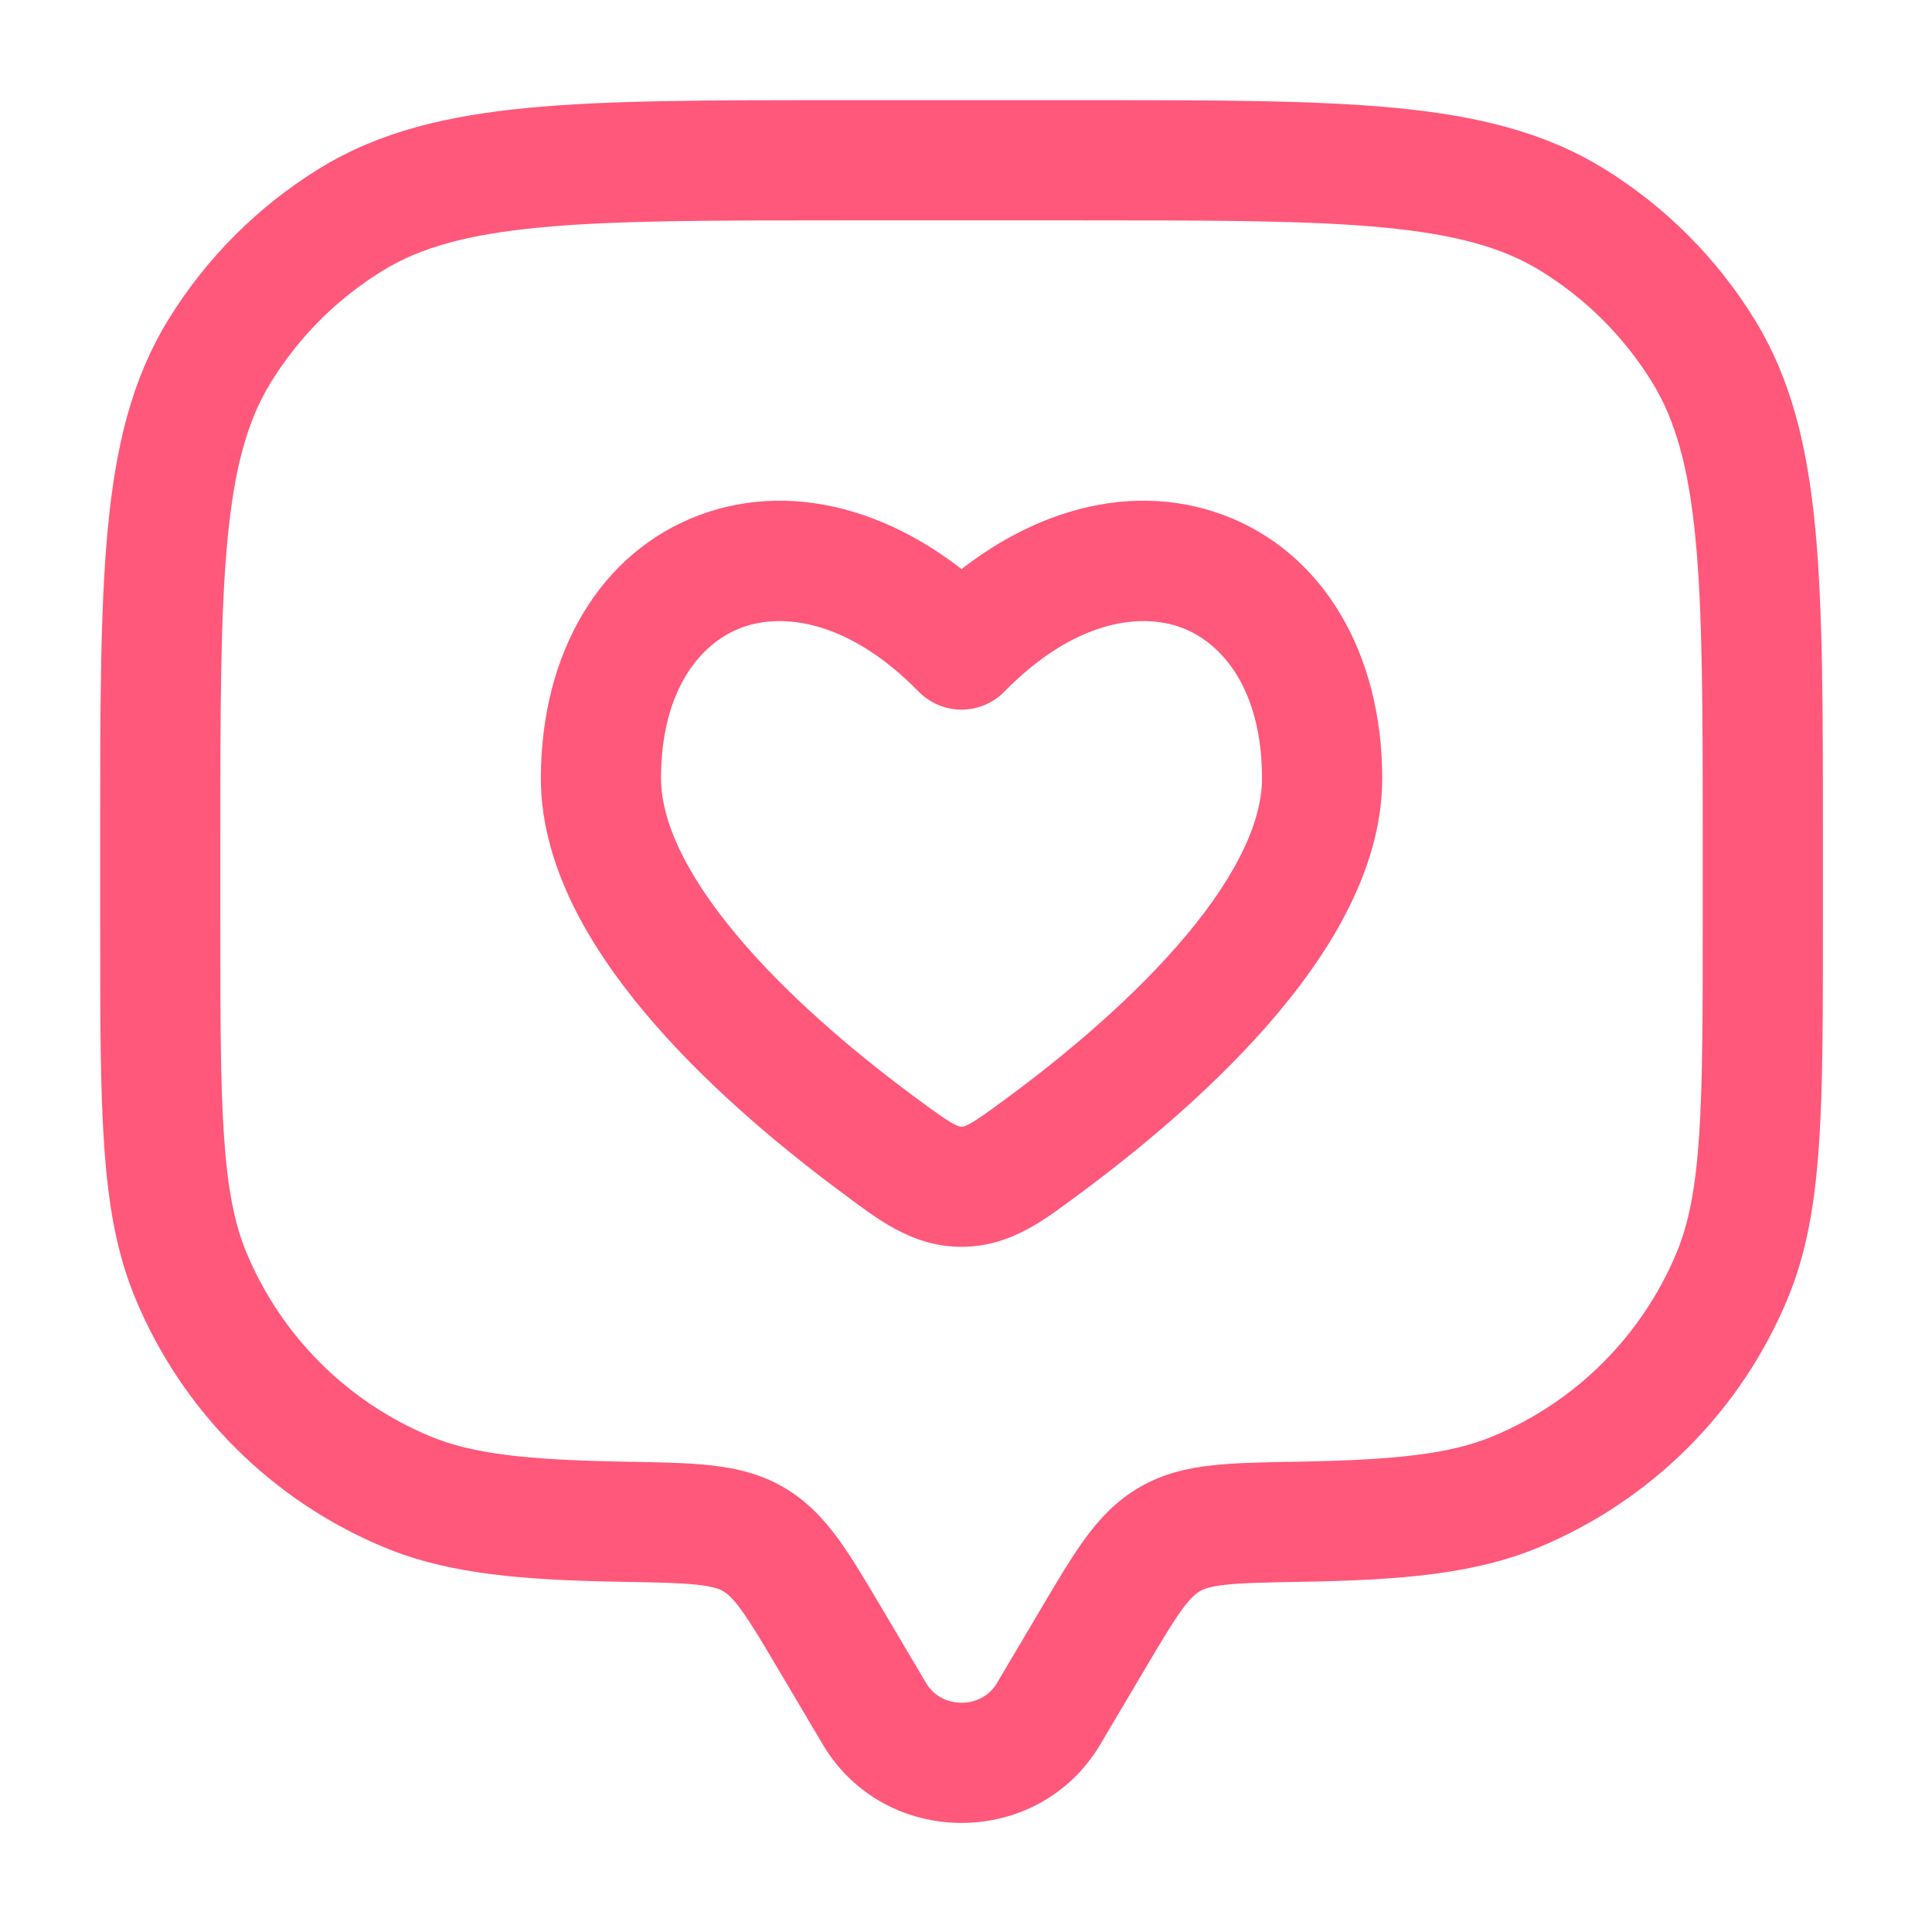
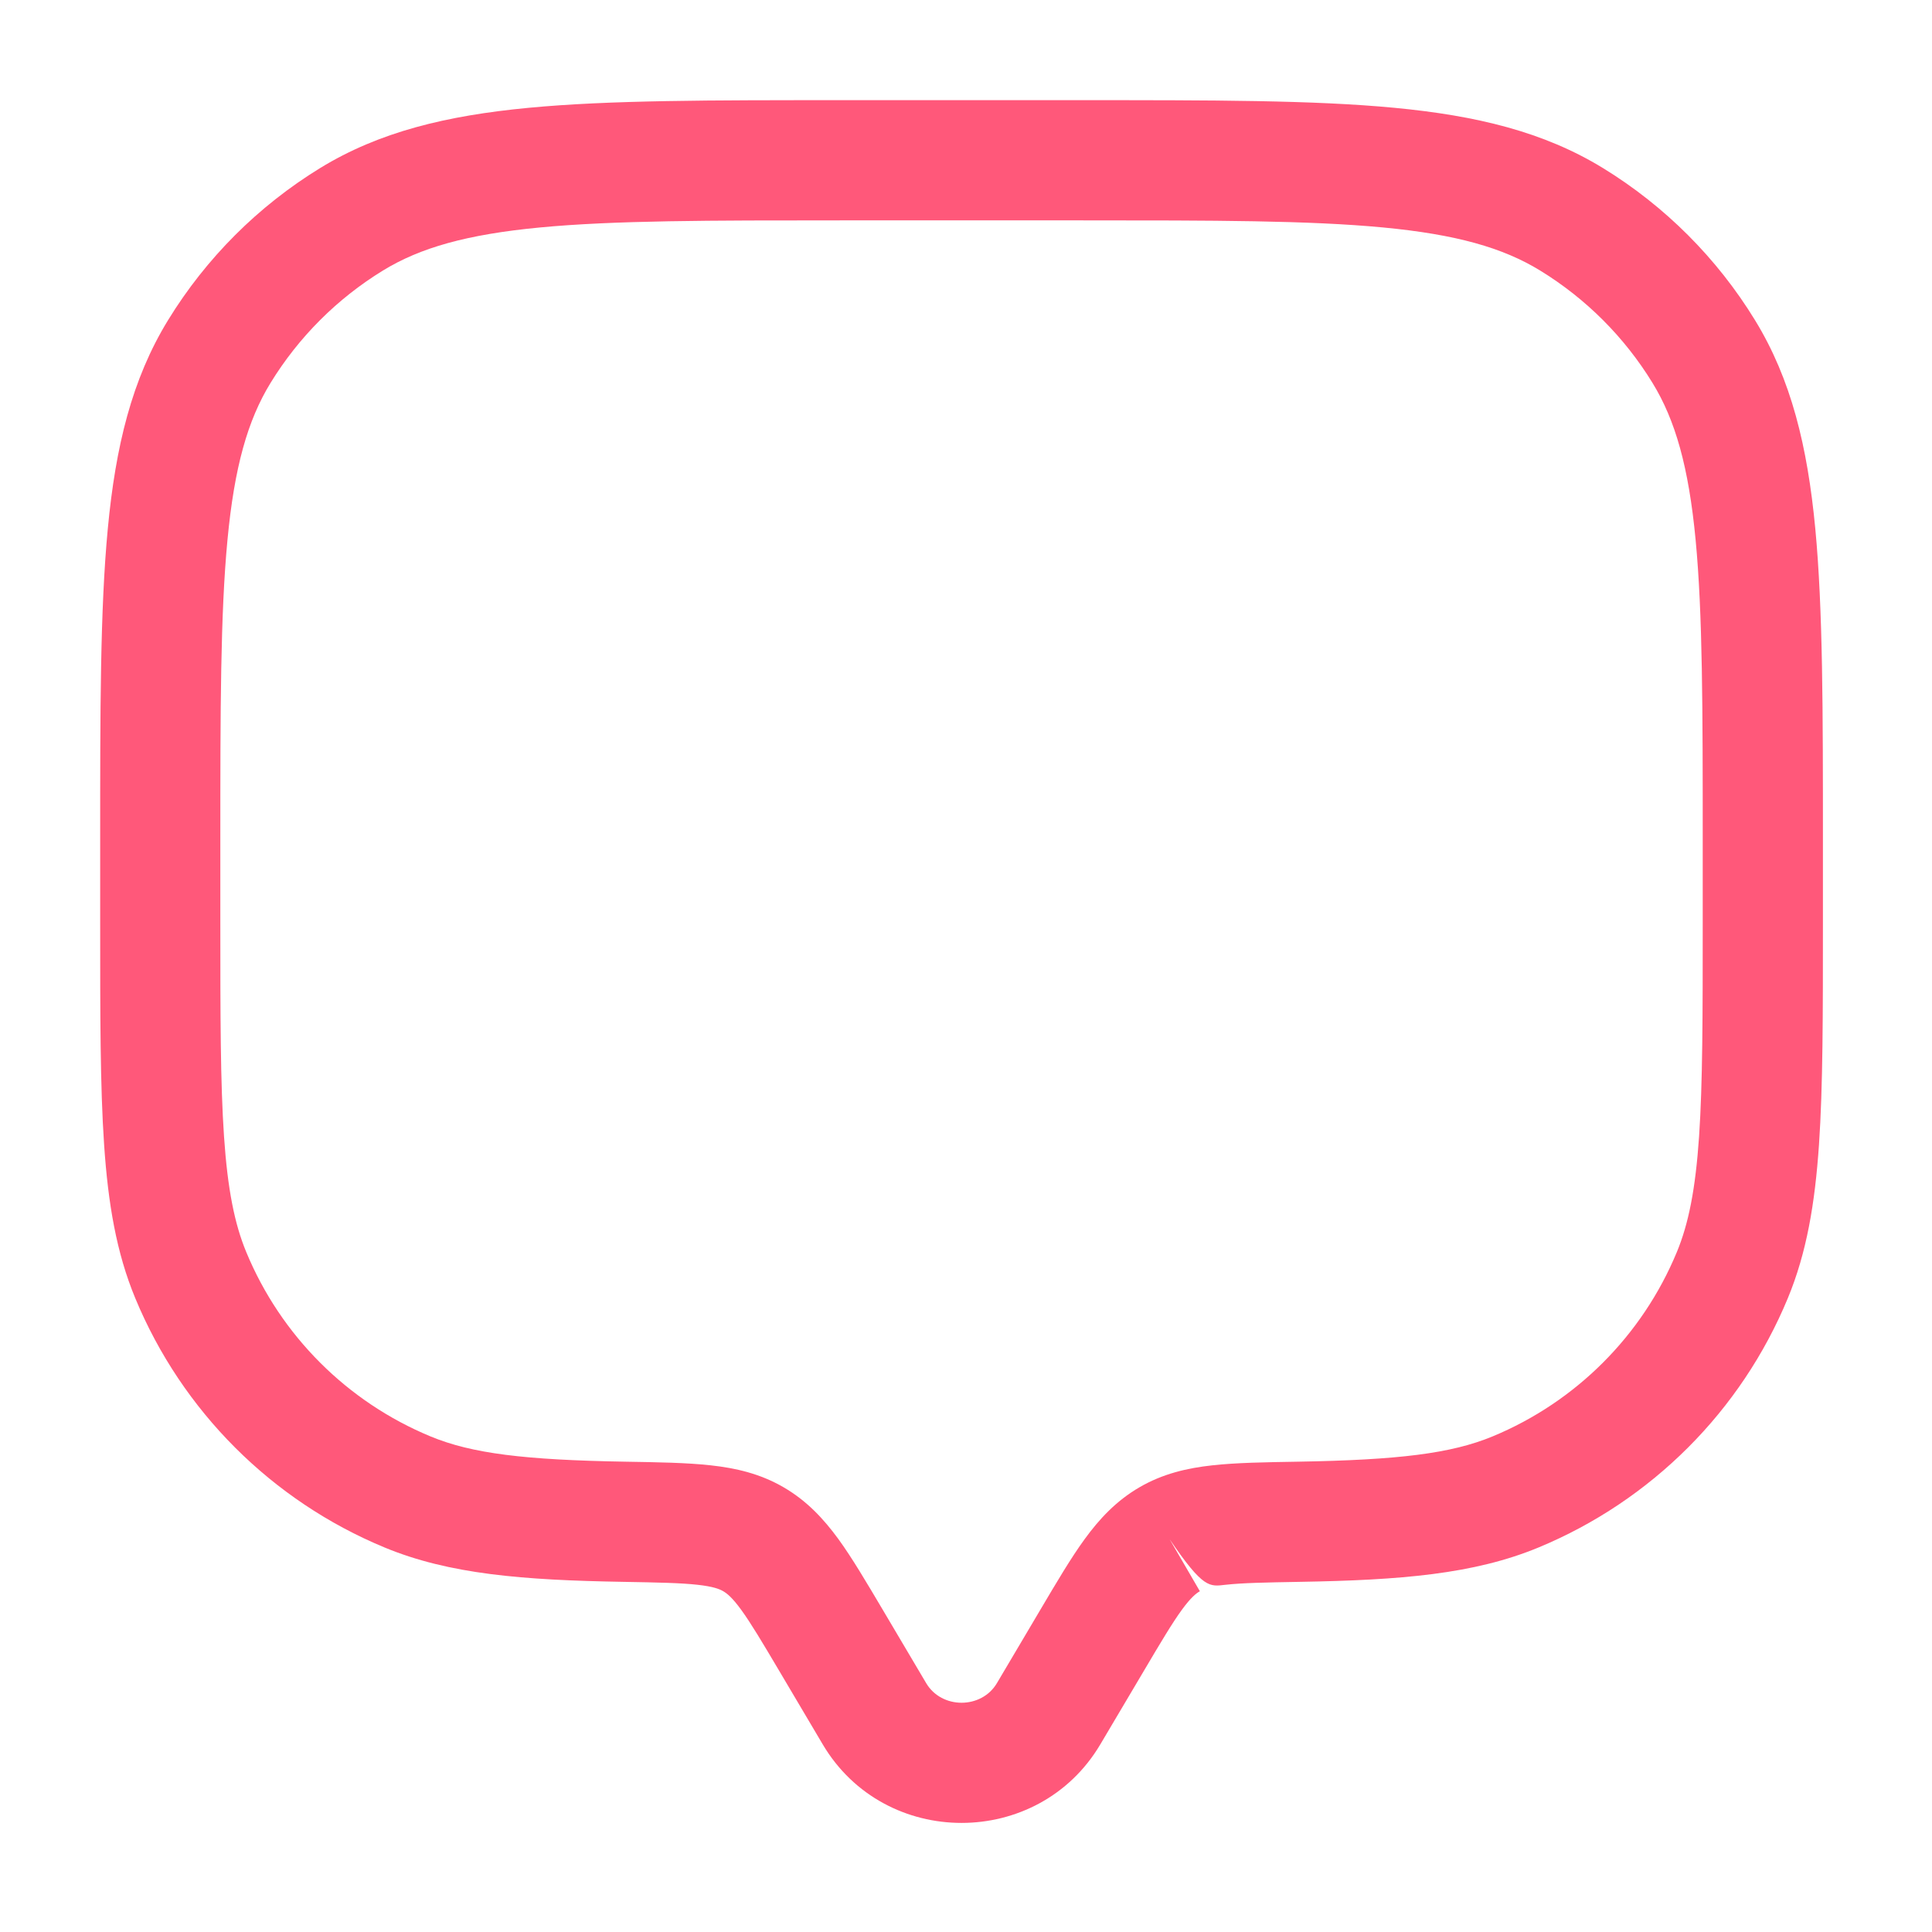
<svg xmlns="http://www.w3.org/2000/svg" width="46" height="46" viewBox="0 0 46 46" fill="none">
-   <path d="M24.967 40.804L26.198 41.533L26.198 41.533L24.967 40.804ZM26.001 39.057L24.77 38.328L24.77 38.328L26.001 39.057ZM19.786 39.057L18.555 39.786L18.555 39.786L19.786 39.057ZM20.82 40.804L22.052 40.075L22.052 40.075L20.82 40.804ZM4.542 30.36L5.864 29.813L5.864 29.813L4.542 30.36ZM14.861 36.233L14.836 37.663L14.836 37.663L14.861 36.233ZM9.704 35.523L9.157 36.845L9.157 36.845L9.704 35.523ZM41.246 30.36L42.568 30.908L42.568 30.908L41.246 30.36ZM30.926 36.233L30.902 34.802L30.902 34.802L30.926 36.233ZM36.083 35.523L36.631 36.845L36.631 36.845L36.083 35.523ZM37.417 5.221L36.669 6.441L36.669 6.441L37.417 5.221ZM40.566 8.371L41.786 7.623L41.786 7.623L40.566 8.371ZM8.37 5.221L7.623 4.001L7.623 4.001L8.37 5.221ZM5.221 8.371L4.001 7.623L4.001 7.623L5.221 8.371ZM17.939 36.649L18.658 35.412L18.658 35.412L17.939 36.649ZM24.967 40.804L26.198 41.533L27.233 39.786L26.001 39.057L24.77 38.328L23.736 40.075L24.967 40.804ZM19.786 39.057L18.555 39.786L19.589 41.533L20.82 40.804L22.052 40.075L21.018 38.328L19.786 39.057ZM24.967 40.804L23.736 40.075C23.368 40.697 22.42 40.697 22.052 40.075L20.82 40.804L19.589 41.533C21.065 44.026 24.722 44.026 26.198 41.533L24.967 40.804ZM20.032 3.816V5.247H25.756V3.816V2.385H20.032V3.816ZM41.972 20.032H40.541V21.94H41.972H43.403V20.032H41.972ZM3.815 21.94H5.246V20.032H3.815H2.385V21.94H3.815ZM3.815 21.94H2.385C2.385 24.143 2.384 25.867 2.479 27.257C2.574 28.66 2.772 29.828 3.22 30.908L4.542 30.36L5.864 29.813C5.585 29.14 5.42 28.32 5.334 27.062C5.247 25.792 5.246 24.182 5.246 21.94H3.815ZM14.861 36.233L14.886 34.802C12.491 34.761 11.235 34.608 10.252 34.201L9.704 35.523L9.157 36.845C10.692 37.481 12.441 37.622 14.836 37.663L14.861 36.233ZM4.542 30.36L3.22 30.908C4.333 33.596 6.469 35.731 9.157 36.845L9.704 35.523L10.252 34.201C8.265 33.378 6.686 31.799 5.864 29.813L4.542 30.36ZM41.972 21.94H40.541C40.541 24.182 40.54 25.792 40.454 27.062C40.368 28.32 40.203 29.14 39.924 29.813L41.246 30.36L42.568 30.908C43.015 29.828 43.213 28.66 43.309 27.257C43.404 25.867 43.403 24.143 43.403 21.94H41.972ZM30.926 36.233L30.951 37.663C33.346 37.622 35.095 37.481 36.631 36.845L36.083 35.523L35.536 34.201C34.552 34.608 33.297 34.761 30.902 34.802L30.926 36.233ZM41.246 30.36L39.924 29.813C39.101 31.799 37.523 33.378 35.536 34.201L36.083 35.523L36.631 36.845C39.319 35.731 41.455 33.596 42.568 30.908L41.246 30.36ZM25.756 3.816V5.247C28.906 5.247 31.168 5.248 32.933 5.416C34.676 5.582 35.785 5.899 36.669 6.441L37.417 5.221L38.165 4.001C36.755 3.138 35.156 2.753 33.203 2.567C31.272 2.383 28.85 2.385 25.756 2.385V3.816ZM41.972 20.032H43.403C43.403 16.937 43.404 14.516 43.221 12.584C43.035 10.632 42.65 9.033 41.786 7.623L40.566 8.371L39.346 9.118C39.888 10.003 40.206 11.112 40.372 12.855C40.54 14.62 40.541 16.882 40.541 20.032H41.972ZM37.417 5.221L36.669 6.441C37.761 7.11 38.678 8.027 39.346 9.118L40.566 8.371L41.786 7.623C40.882 6.147 39.641 4.906 38.165 4.001L37.417 5.221ZM20.032 3.816V2.385C16.937 2.385 14.515 2.383 12.584 2.567C10.631 2.753 9.032 3.138 7.623 4.001L8.37 5.221L9.118 6.441C10.002 5.899 11.112 5.582 12.855 5.416C14.62 5.248 16.882 5.247 20.032 5.247V3.816ZM3.815 20.032H5.246C5.246 16.882 5.248 14.62 5.416 12.855C5.581 11.112 5.899 10.003 6.441 9.118L5.221 8.371L4.001 7.623C3.137 9.033 2.752 10.632 2.567 12.584C2.383 14.516 2.385 16.937 2.385 20.032H3.815ZM8.37 5.221L7.623 4.001C6.147 4.906 4.906 6.147 4.001 7.623L5.221 8.371L6.441 9.118C7.11 8.027 8.027 7.11 9.118 6.441L8.37 5.221ZM19.786 39.057L21.018 38.328C20.63 37.674 20.29 37.096 19.96 36.642C19.611 36.165 19.212 35.734 18.658 35.412L17.939 36.649L17.219 37.886C17.31 37.939 17.433 38.035 17.647 38.328C17.878 38.646 18.14 39.085 18.555 39.786L19.786 39.057ZM14.861 36.233L14.836 37.663C15.674 37.678 16.205 37.688 16.609 37.733C16.987 37.775 17.134 37.836 17.219 37.886L17.939 36.649L18.658 35.412C18.1 35.087 17.518 34.954 16.924 34.889C16.356 34.826 15.67 34.815 14.886 34.802L14.861 36.233ZM26.001 39.057L27.233 39.786C27.647 39.085 27.909 38.646 28.14 38.328C28.354 38.035 28.478 37.939 28.568 37.886L27.849 36.649L27.129 35.412C26.576 35.734 26.176 36.165 25.828 36.642C25.497 37.096 25.157 37.674 24.77 38.328L26.001 39.057ZM30.926 36.233L30.902 34.802C30.117 34.815 29.431 34.826 28.863 34.889C28.269 34.954 27.688 35.087 27.129 35.412L27.849 36.649L28.568 37.886C28.654 37.836 28.8 37.775 29.178 37.733C29.583 37.688 30.113 37.678 30.951 37.663L30.926 36.233Z" fill="#FF587A" />
-   <path d="M20.967 27.298L21.816 26.146L21.816 26.146L20.967 27.298ZM22.894 15.465L21.871 16.466C22.141 16.741 22.509 16.896 22.894 16.896C23.279 16.896 23.647 16.741 23.916 16.466L22.894 15.465ZM24.821 27.298L23.972 26.146L23.972 26.146L24.821 27.298ZM22.894 28.256L22.894 26.825L22.894 26.825L22.894 28.256ZM20.967 27.298L21.816 26.146C20.588 25.241 19.016 23.956 17.765 22.528C16.47 21.048 15.739 19.663 15.739 18.534H14.309H12.878C12.878 20.749 14.211 22.813 15.612 24.413C17.058 26.064 18.815 27.489 20.118 28.45L20.967 27.298ZM14.309 18.534H15.739C15.739 16.421 16.683 15.308 17.654 14.945C18.64 14.576 20.213 14.773 21.871 16.466L22.894 15.465L23.916 14.464C21.711 12.212 18.991 11.389 16.651 12.264C14.295 13.146 12.878 15.54 12.878 18.534H14.309ZM24.821 27.298L25.67 28.45C26.973 27.489 28.73 26.064 30.176 24.413C31.577 22.813 32.91 20.749 32.91 18.534H31.479H30.048C30.048 19.663 29.318 21.048 28.023 22.528C26.772 23.956 25.2 25.241 23.972 26.146L24.821 27.298ZM31.479 18.534H32.91C32.91 15.54 31.492 13.146 29.136 12.264C26.796 11.389 24.077 12.212 21.871 14.464L22.894 15.465L23.916 16.466C25.574 14.773 27.147 14.576 28.134 14.945C29.105 15.308 30.048 16.421 30.048 18.534H31.479ZM20.967 27.298L20.118 28.45C20.865 29 21.702 29.686 22.894 29.686L22.894 28.256L22.894 26.825C22.866 26.825 22.833 26.829 22.701 26.758C22.514 26.656 22.279 26.488 21.816 26.146L20.967 27.298ZM24.821 27.298L23.972 26.146C23.508 26.488 23.274 26.656 23.087 26.758C22.954 26.829 22.922 26.825 22.894 26.825L22.894 28.256L22.894 29.686C24.086 29.686 24.922 29 25.67 28.45L24.821 27.298Z" fill="#FF587A" />
+   <path d="M24.967 40.804L26.198 41.533L26.198 41.533L24.967 40.804ZM26.001 39.057L24.77 38.328L24.77 38.328L26.001 39.057ZM19.786 39.057L18.555 39.786L18.555 39.786L19.786 39.057ZM20.82 40.804L22.052 40.075L22.052 40.075L20.82 40.804ZM4.542 30.36L5.864 29.813L5.864 29.813L4.542 30.36ZM14.861 36.233L14.836 37.663L14.836 37.663L14.861 36.233ZM9.704 35.523L9.157 36.845L9.157 36.845L9.704 35.523ZM41.246 30.36L42.568 30.908L42.568 30.908L41.246 30.36ZM30.926 36.233L30.902 34.802L30.902 34.802L30.926 36.233ZM36.083 35.523L36.631 36.845L36.631 36.845L36.083 35.523ZM37.417 5.221L36.669 6.441L36.669 6.441L37.417 5.221ZM40.566 8.371L41.786 7.623L41.786 7.623L40.566 8.371ZM8.37 5.221L7.623 4.001L7.623 4.001L8.37 5.221ZM5.221 8.371L4.001 7.623L4.001 7.623L5.221 8.371ZM17.939 36.649L18.658 35.412L18.658 35.412L17.939 36.649ZM24.967 40.804L26.198 41.533L27.233 39.786L26.001 39.057L24.77 38.328L23.736 40.075L24.967 40.804ZM19.786 39.057L18.555 39.786L19.589 41.533L20.82 40.804L22.052 40.075L21.018 38.328L19.786 39.057ZM24.967 40.804L23.736 40.075C23.368 40.697 22.42 40.697 22.052 40.075L20.82 40.804L19.589 41.533C21.065 44.026 24.722 44.026 26.198 41.533L24.967 40.804ZM20.032 3.816V5.247H25.756V3.816V2.385H20.032V3.816ZM41.972 20.032H40.541V21.94H41.972H43.403V20.032H41.972ZM3.815 21.94H5.246V20.032H3.815H2.385V21.94H3.815ZM3.815 21.94H2.385C2.385 24.143 2.384 25.867 2.479 27.257C2.574 28.66 2.772 29.828 3.22 30.908L4.542 30.36L5.864 29.813C5.585 29.14 5.42 28.32 5.334 27.062C5.247 25.792 5.246 24.182 5.246 21.94H3.815ZM14.861 36.233L14.886 34.802C12.491 34.761 11.235 34.608 10.252 34.201L9.704 35.523L9.157 36.845C10.692 37.481 12.441 37.622 14.836 37.663L14.861 36.233ZM4.542 30.36L3.22 30.908C4.333 33.596 6.469 35.731 9.157 36.845L9.704 35.523L10.252 34.201C8.265 33.378 6.686 31.799 5.864 29.813L4.542 30.36ZM41.972 21.94H40.541C40.541 24.182 40.54 25.792 40.454 27.062C40.368 28.32 40.203 29.14 39.924 29.813L41.246 30.36L42.568 30.908C43.015 29.828 43.213 28.66 43.309 27.257C43.404 25.867 43.403 24.143 43.403 21.94H41.972ZM30.926 36.233L30.951 37.663C33.346 37.622 35.095 37.481 36.631 36.845L36.083 35.523L35.536 34.201C34.552 34.608 33.297 34.761 30.902 34.802L30.926 36.233ZM41.246 30.36L39.924 29.813C39.101 31.799 37.523 33.378 35.536 34.201L36.083 35.523L36.631 36.845C39.319 35.731 41.455 33.596 42.568 30.908L41.246 30.36ZM25.756 3.816V5.247C28.906 5.247 31.168 5.248 32.933 5.416C34.676 5.582 35.785 5.899 36.669 6.441L37.417 5.221L38.165 4.001C36.755 3.138 35.156 2.753 33.203 2.567C31.272 2.383 28.85 2.385 25.756 2.385V3.816ZM41.972 20.032H43.403C43.403 16.937 43.404 14.516 43.221 12.584C43.035 10.632 42.65 9.033 41.786 7.623L40.566 8.371L39.346 9.118C39.888 10.003 40.206 11.112 40.372 12.855C40.54 14.62 40.541 16.882 40.541 20.032H41.972ZM37.417 5.221L36.669 6.441C37.761 7.11 38.678 8.027 39.346 9.118L40.566 8.371L41.786 7.623C40.882 6.147 39.641 4.906 38.165 4.001L37.417 5.221ZM20.032 3.816V2.385C16.937 2.385 14.515 2.383 12.584 2.567C10.631 2.753 9.032 3.138 7.623 4.001L8.37 5.221L9.118 6.441C10.002 5.899 11.112 5.582 12.855 5.416C14.62 5.248 16.882 5.247 20.032 5.247V3.816ZM3.815 20.032H5.246C5.246 16.882 5.248 14.62 5.416 12.855C5.581 11.112 5.899 10.003 6.441 9.118L5.221 8.371L4.001 7.623C3.137 9.033 2.752 10.632 2.567 12.584C2.383 14.516 2.385 16.937 2.385 20.032H3.815ZM8.37 5.221L7.623 4.001C6.147 4.906 4.906 6.147 4.001 7.623L5.221 8.371L6.441 9.118C7.11 8.027 8.027 7.11 9.118 6.441L8.37 5.221ZM19.786 39.057L21.018 38.328C20.63 37.674 20.29 37.096 19.96 36.642C19.611 36.165 19.212 35.734 18.658 35.412L17.939 36.649L17.219 37.886C17.31 37.939 17.433 38.035 17.647 38.328C17.878 38.646 18.14 39.085 18.555 39.786L19.786 39.057ZM14.861 36.233L14.836 37.663C15.674 37.678 16.205 37.688 16.609 37.733C16.987 37.775 17.134 37.836 17.219 37.886L17.939 36.649L18.658 35.412C18.1 35.087 17.518 34.954 16.924 34.889C16.356 34.826 15.67 34.815 14.886 34.802L14.861 36.233ZM26.001 39.057L27.233 39.786C27.647 39.085 27.909 38.646 28.14 38.328C28.354 38.035 28.478 37.939 28.568 37.886L27.849 36.649L27.129 35.412C26.576 35.734 26.176 36.165 25.828 36.642C25.497 37.096 25.157 37.674 24.77 38.328L26.001 39.057ZM30.926 36.233L30.902 34.802C30.117 34.815 29.431 34.826 28.863 34.889C28.269 34.954 27.688 35.087 27.129 35.412L27.849 36.649C28.654 37.836 28.8 37.775 29.178 37.733C29.583 37.688 30.113 37.678 30.951 37.663L30.926 36.233Z" fill="#FF587A" />
</svg>